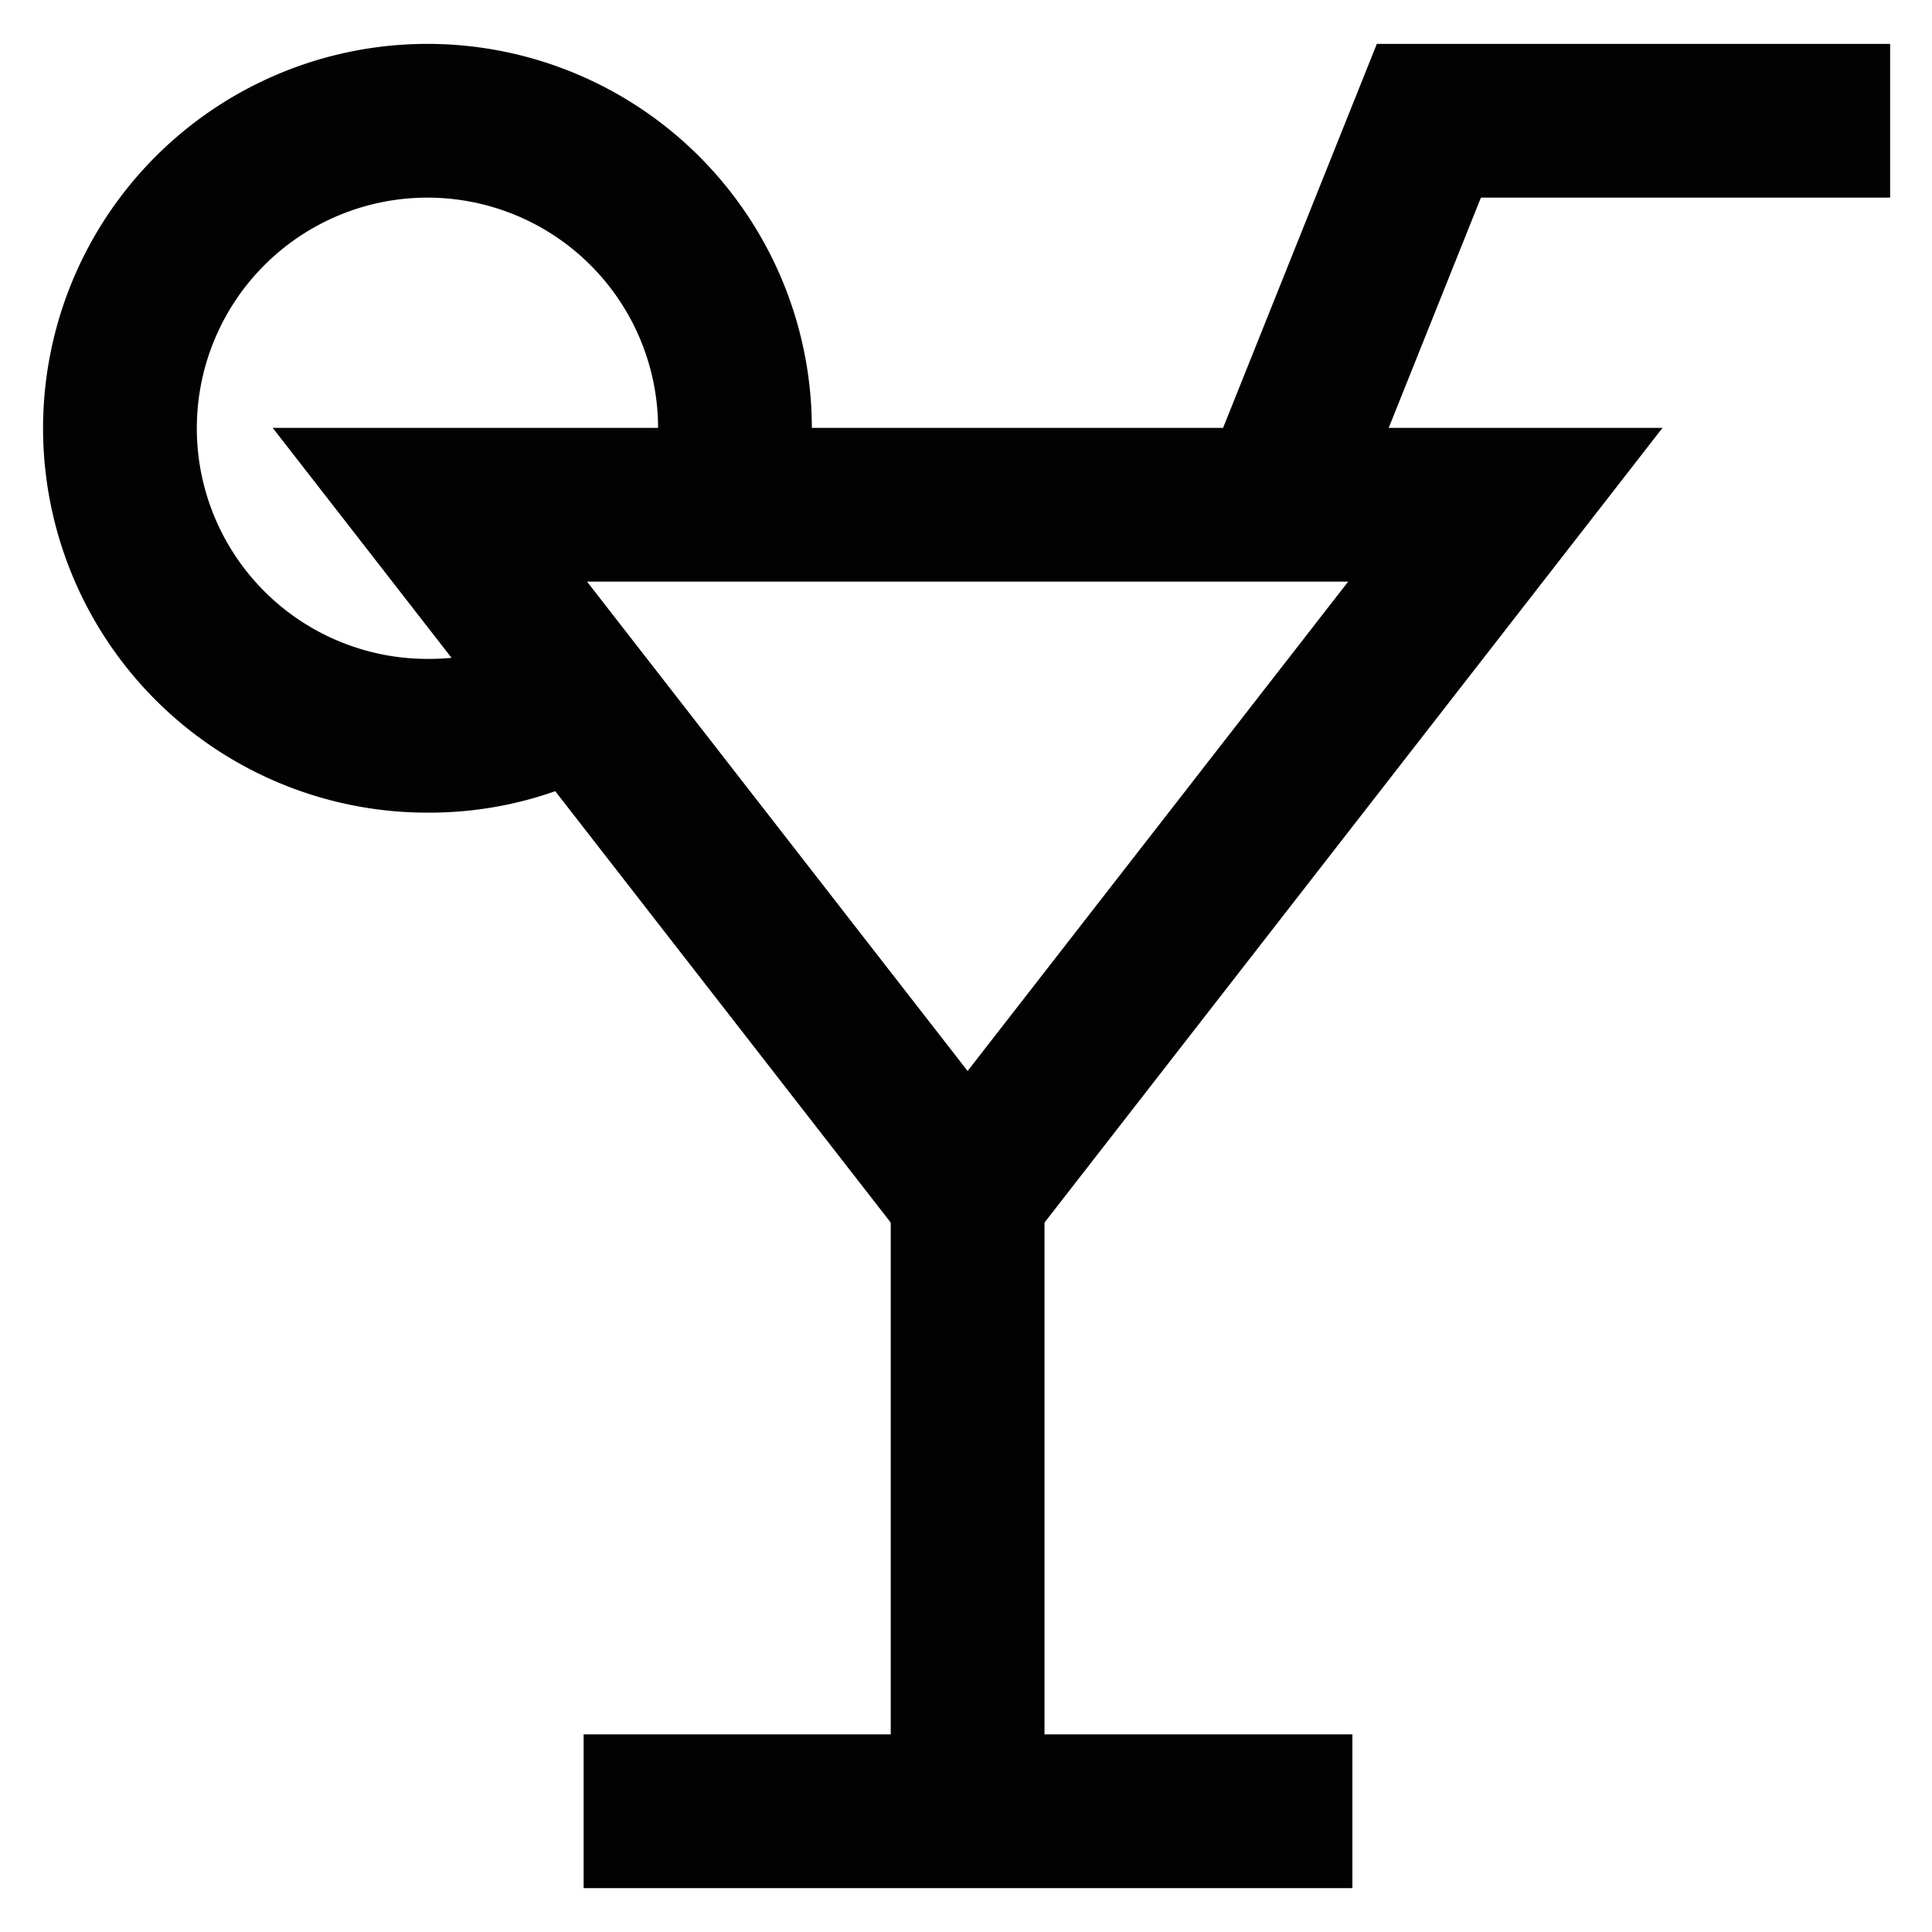
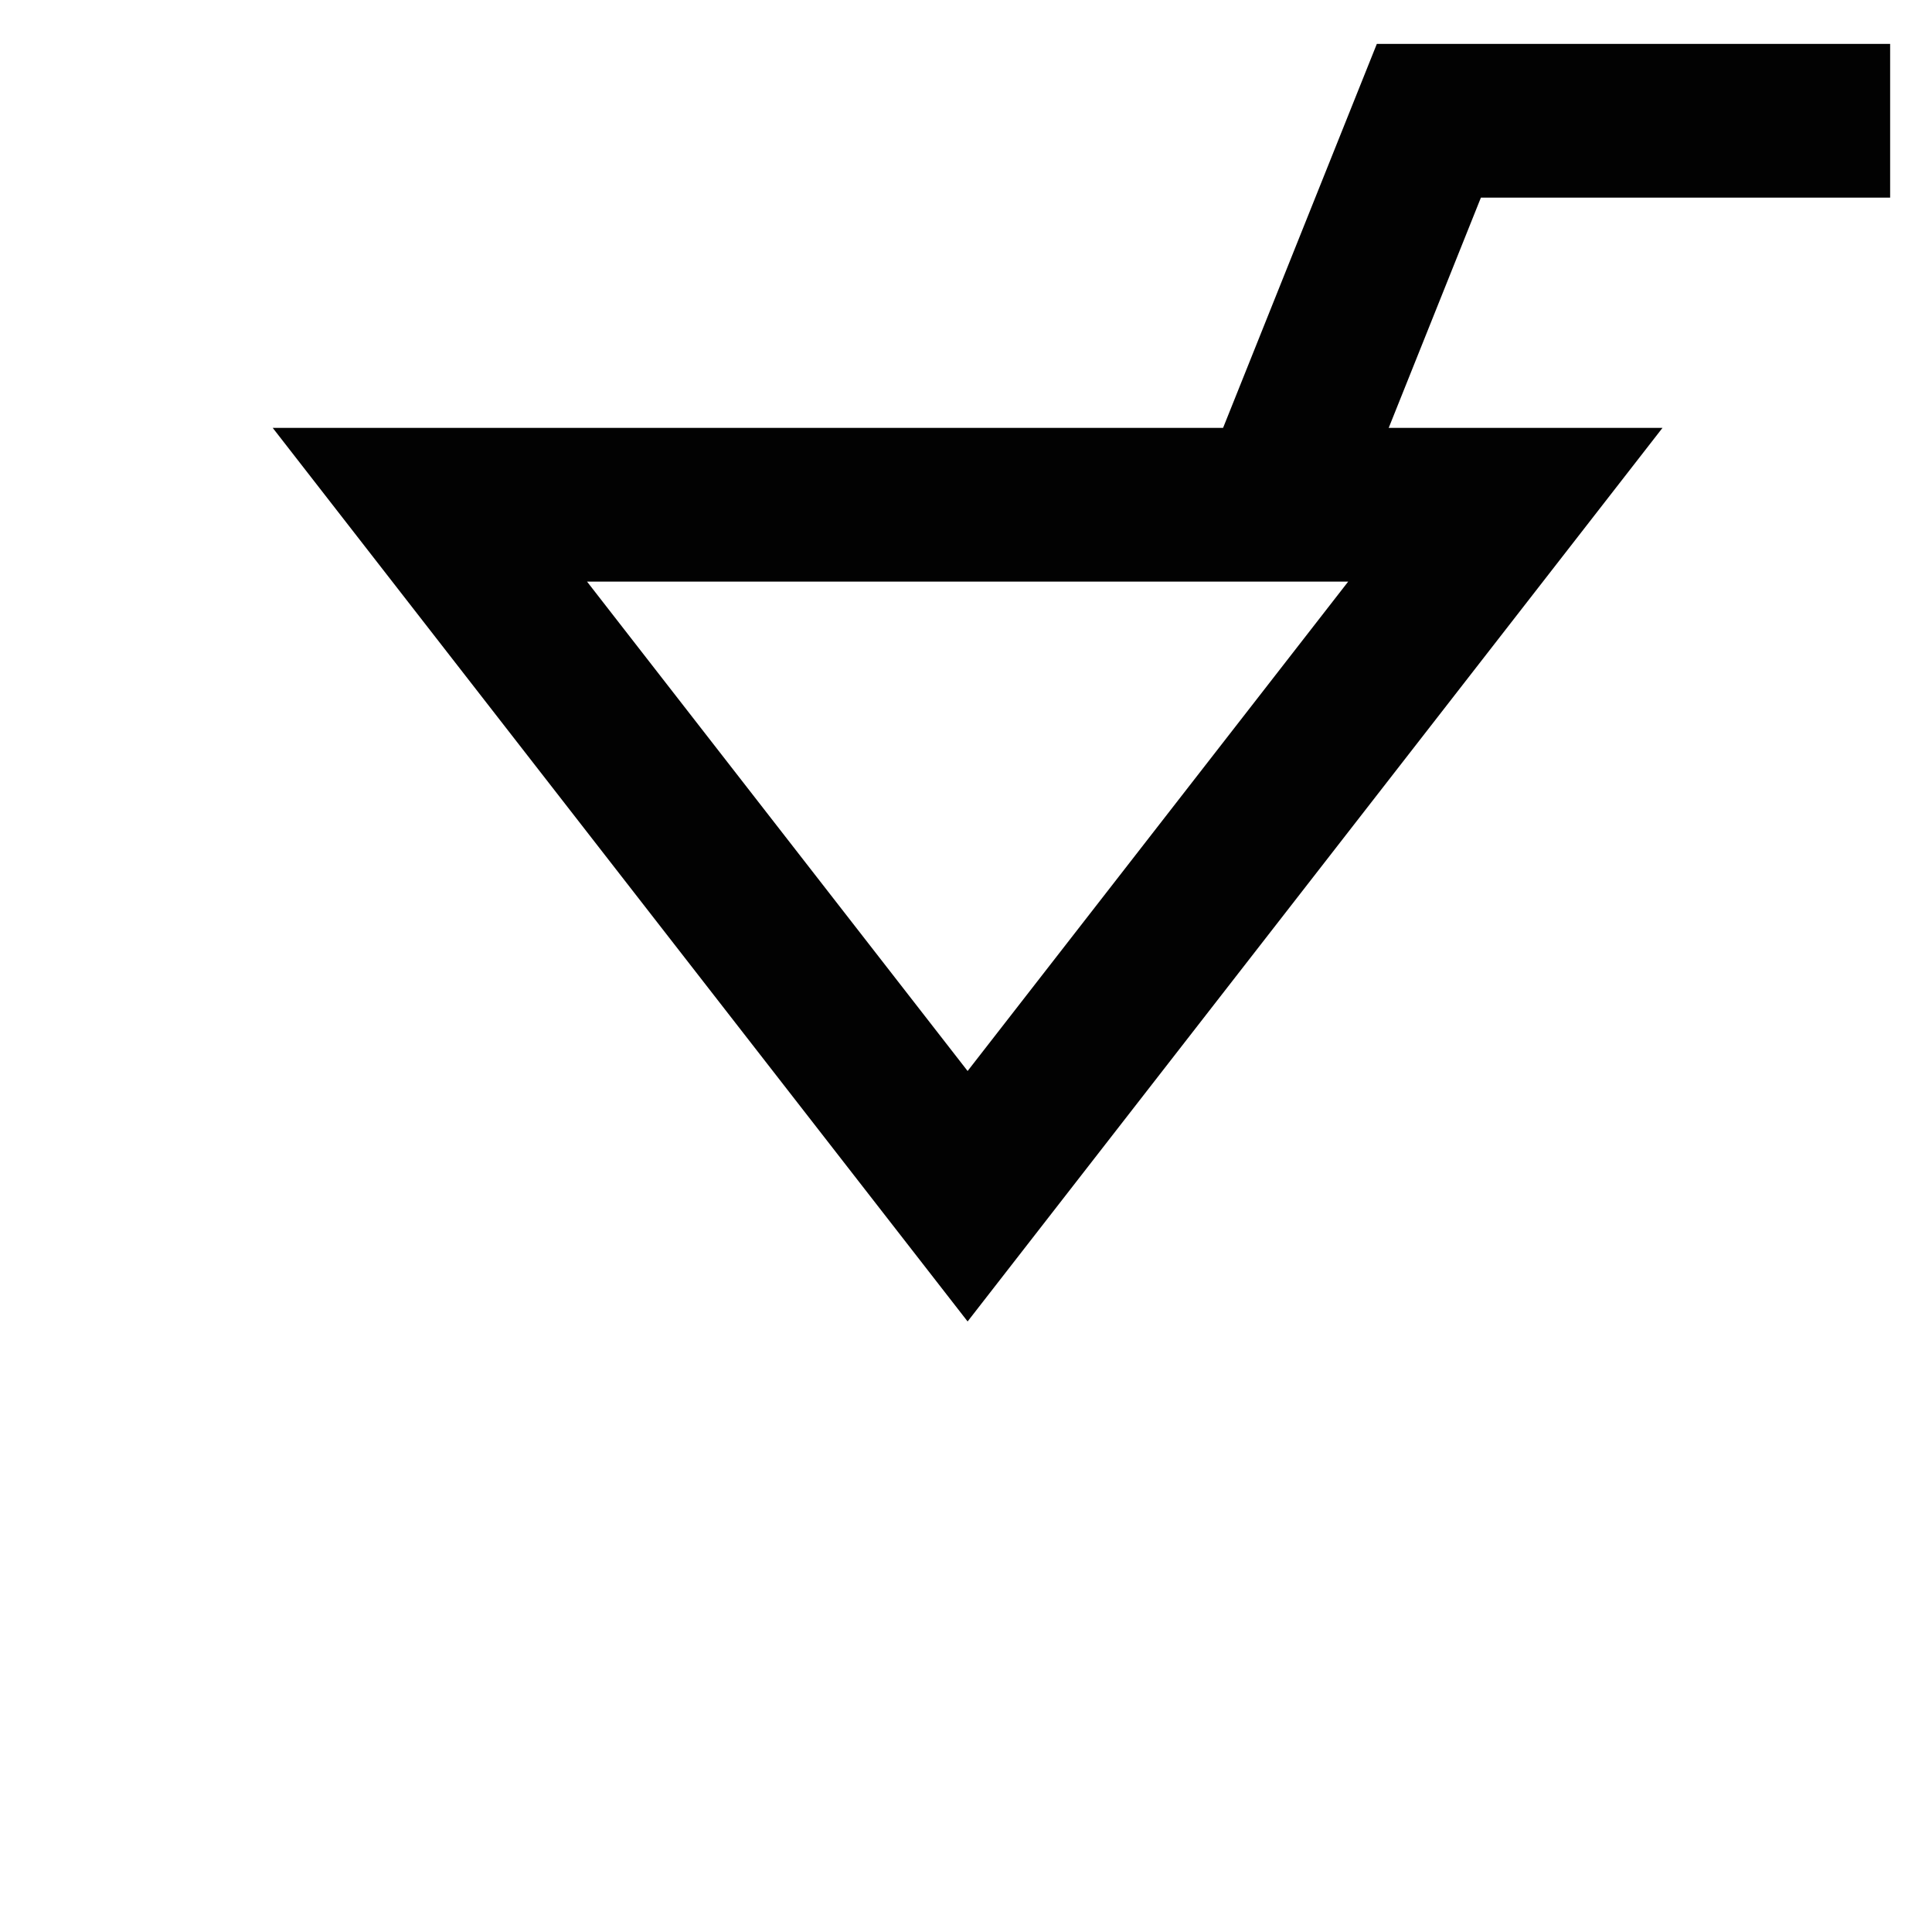
<svg xmlns="http://www.w3.org/2000/svg" width="800px" height="800px" viewBox="0 0 24 24" id="Layer_1" data-name="Layer 1">
  <defs>
    <style>.cls-1{fill:none;stroke:#020202;stroke-miterlimit:10;stroke-width:1.91px;}</style>
  </defs>
  <polygon class="cls-1" points="12.02 14.86 5.34 6.27 18.7 6.27 12.02 14.86" />
-   <path class="cls-1" d="M9,6.27a3.3,3.3,0,0,0,.13-.95A3.82,3.82,0,1,0,5.34,9.14a3.75,3.75,0,0,0,2-.58" />
  <polyline class="cls-1" points="15.84 6.27 17.75 1.5 23.48 1.5" />
-   <line class="cls-1" x1="12.02" y1="22.5" x2="12.02" y2="14.86" />
-   <line class="cls-1" x1="16.8" y1="22.5" x2="7.25" y2="22.5" />
</svg>